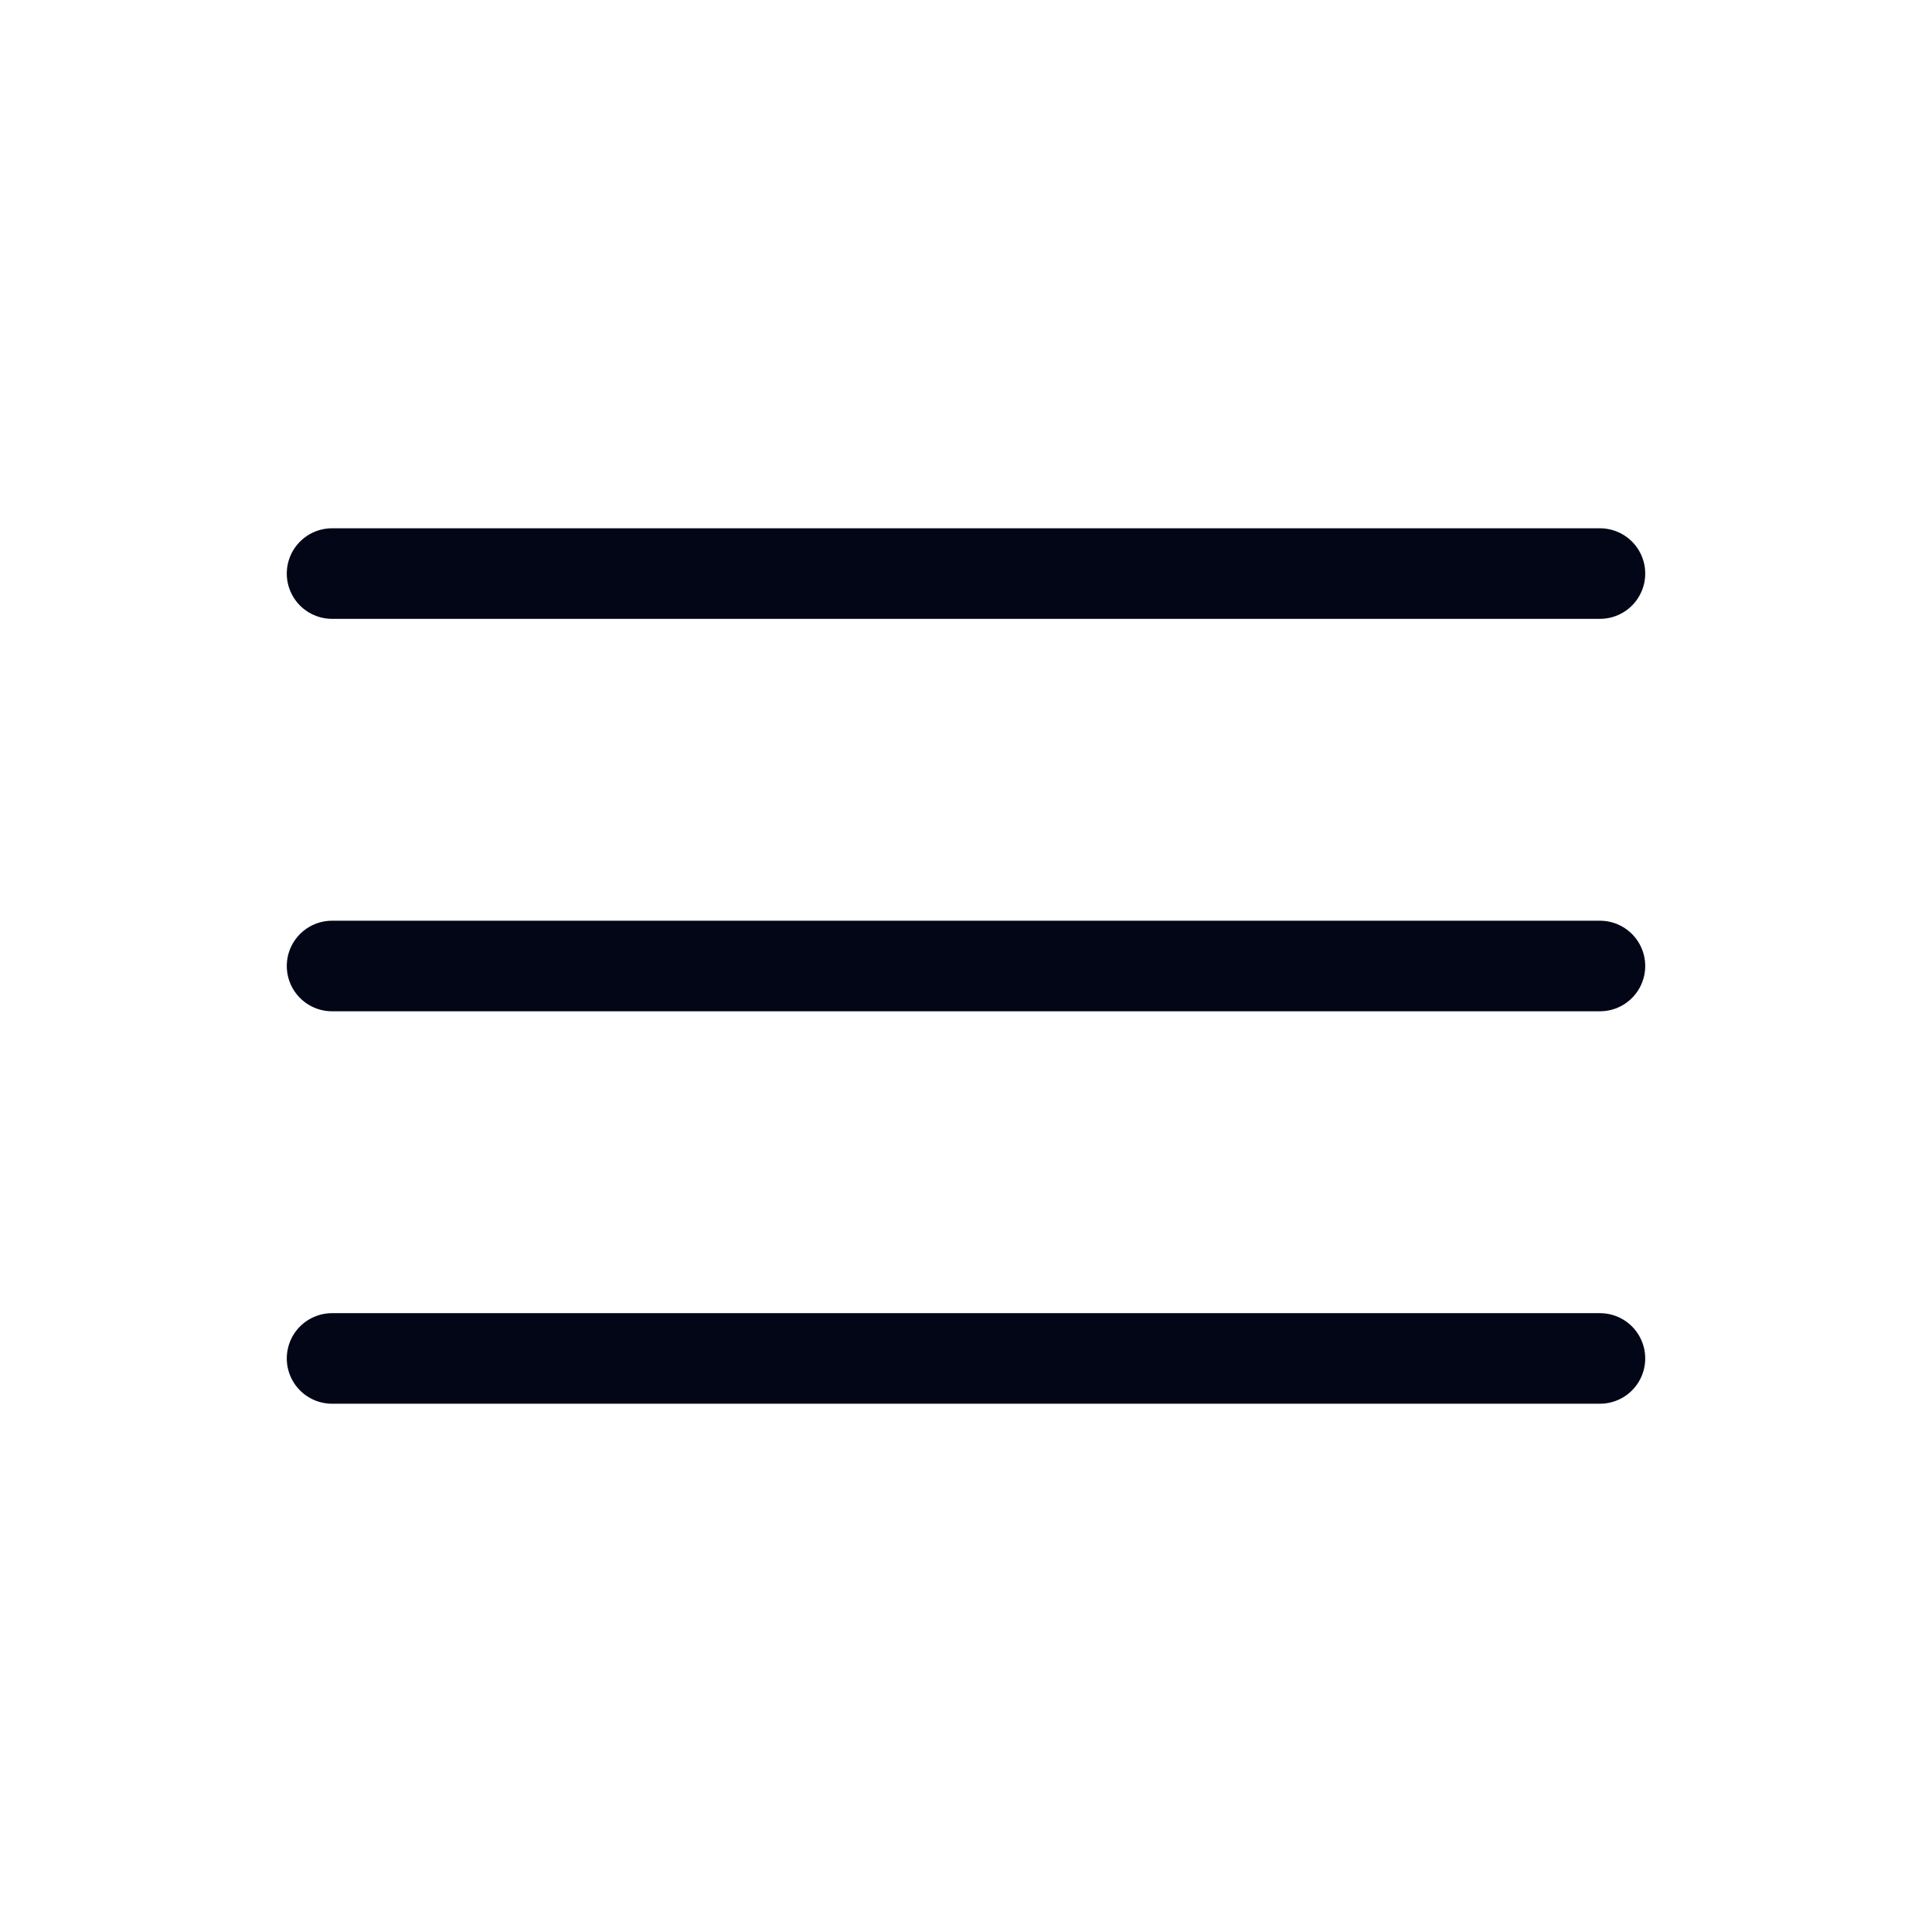
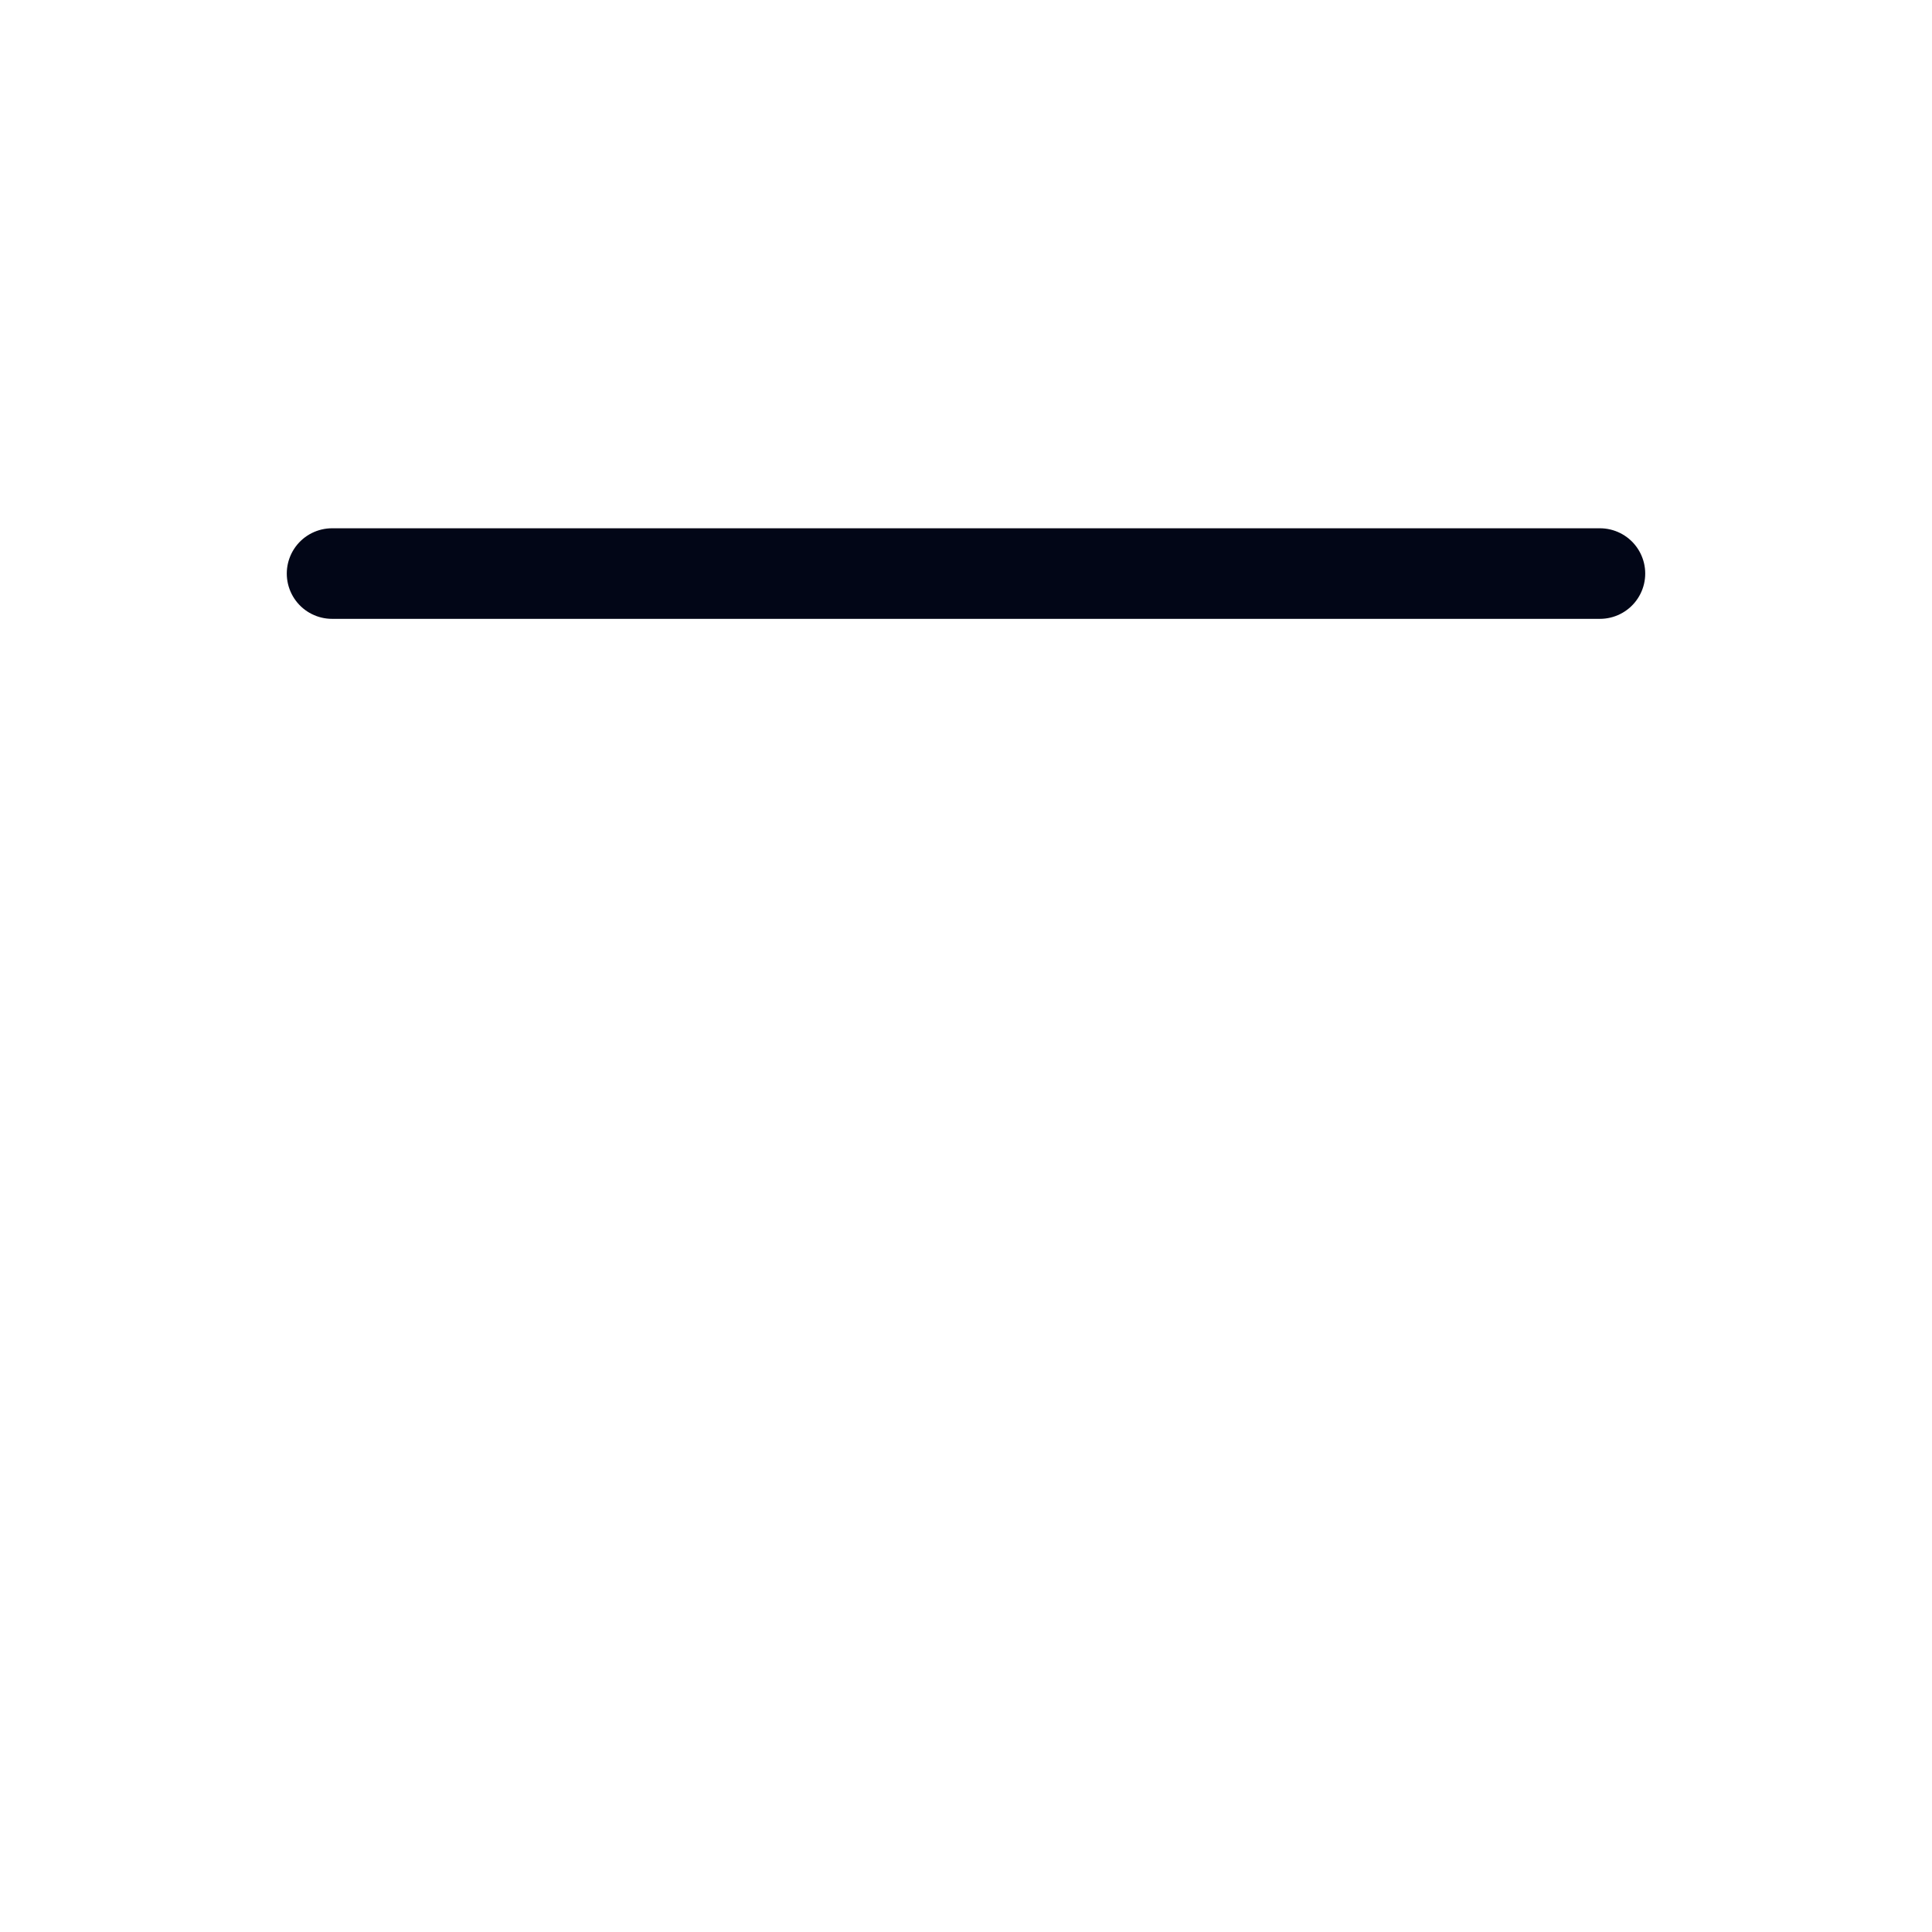
<svg xmlns="http://www.w3.org/2000/svg" width="32" height="32" viewBox="0 0 32 32" fill="none">
  <path d="M5.5 9.5H26.5" stroke="#020617" stroke-width="1.5" stroke-miterlimit="10" stroke-linecap="round" />
-   <path d="M5.5 16H26.5" stroke="#020617" stroke-width="1.5" stroke-miterlimit="10" stroke-linecap="round" />
-   <path d="M5.5 22.5H26.5" stroke="#020617" stroke-width="1.5" stroke-miterlimit="10" stroke-linecap="round" />
</svg>